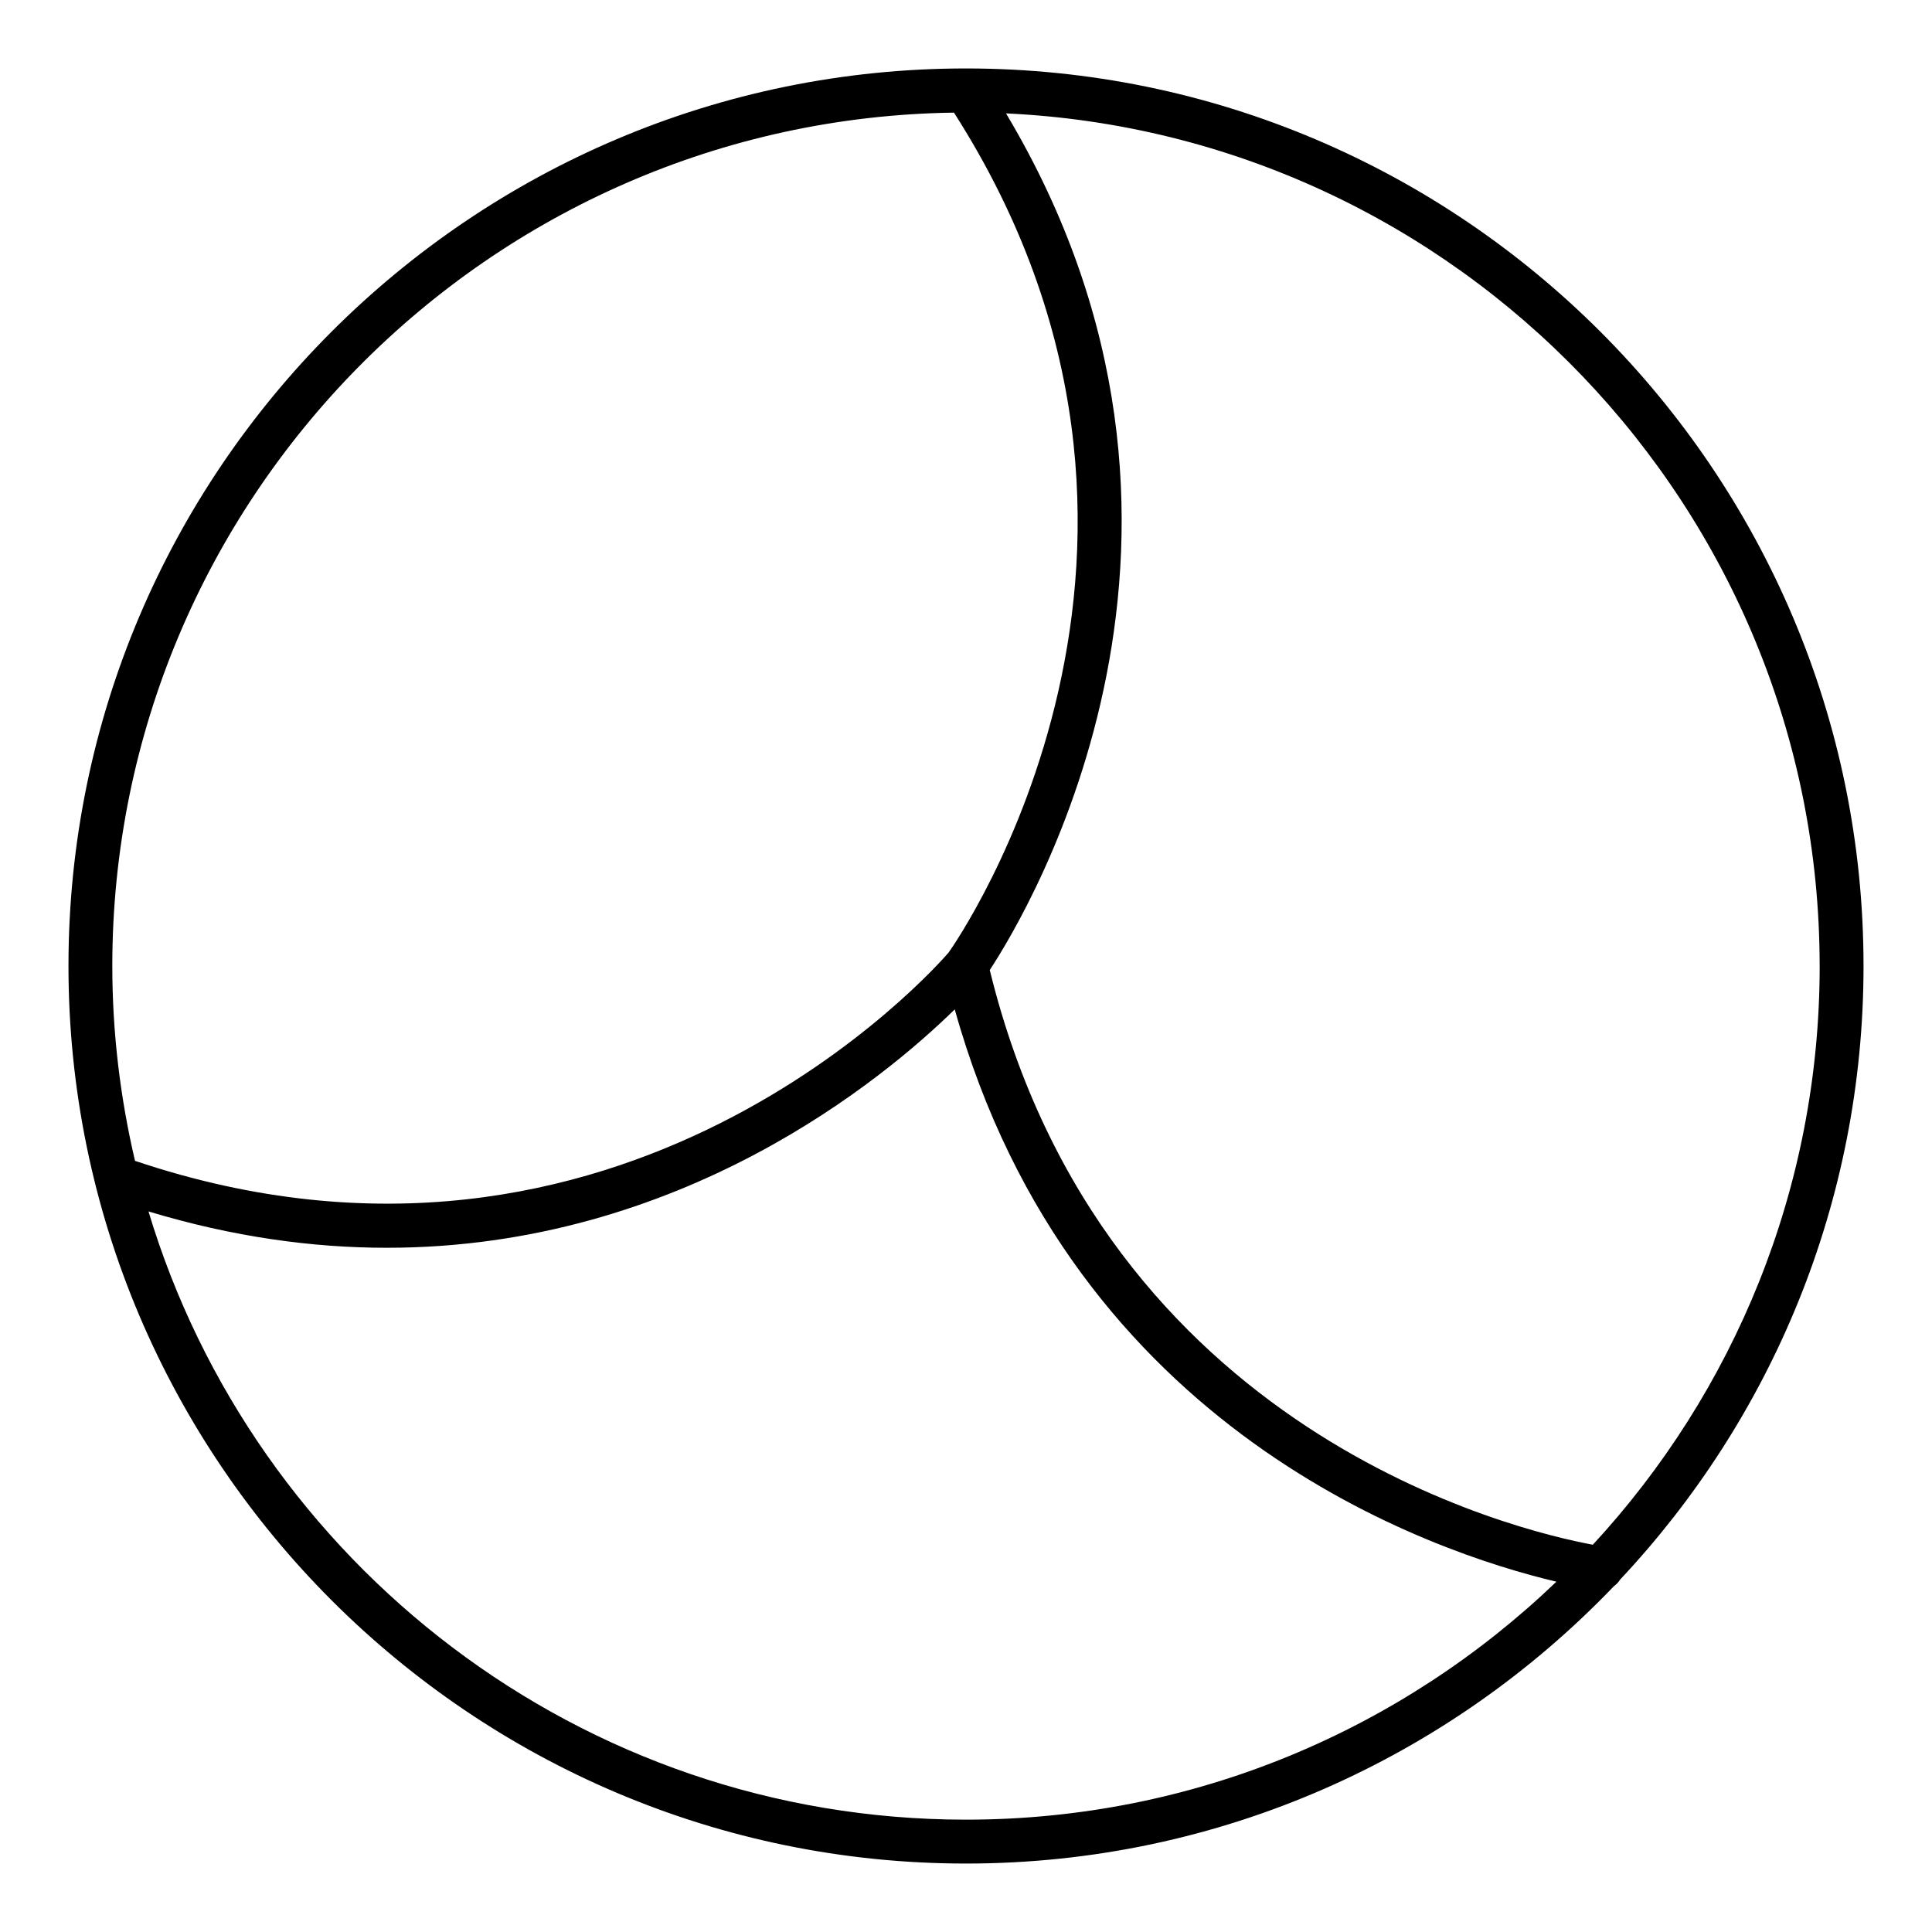
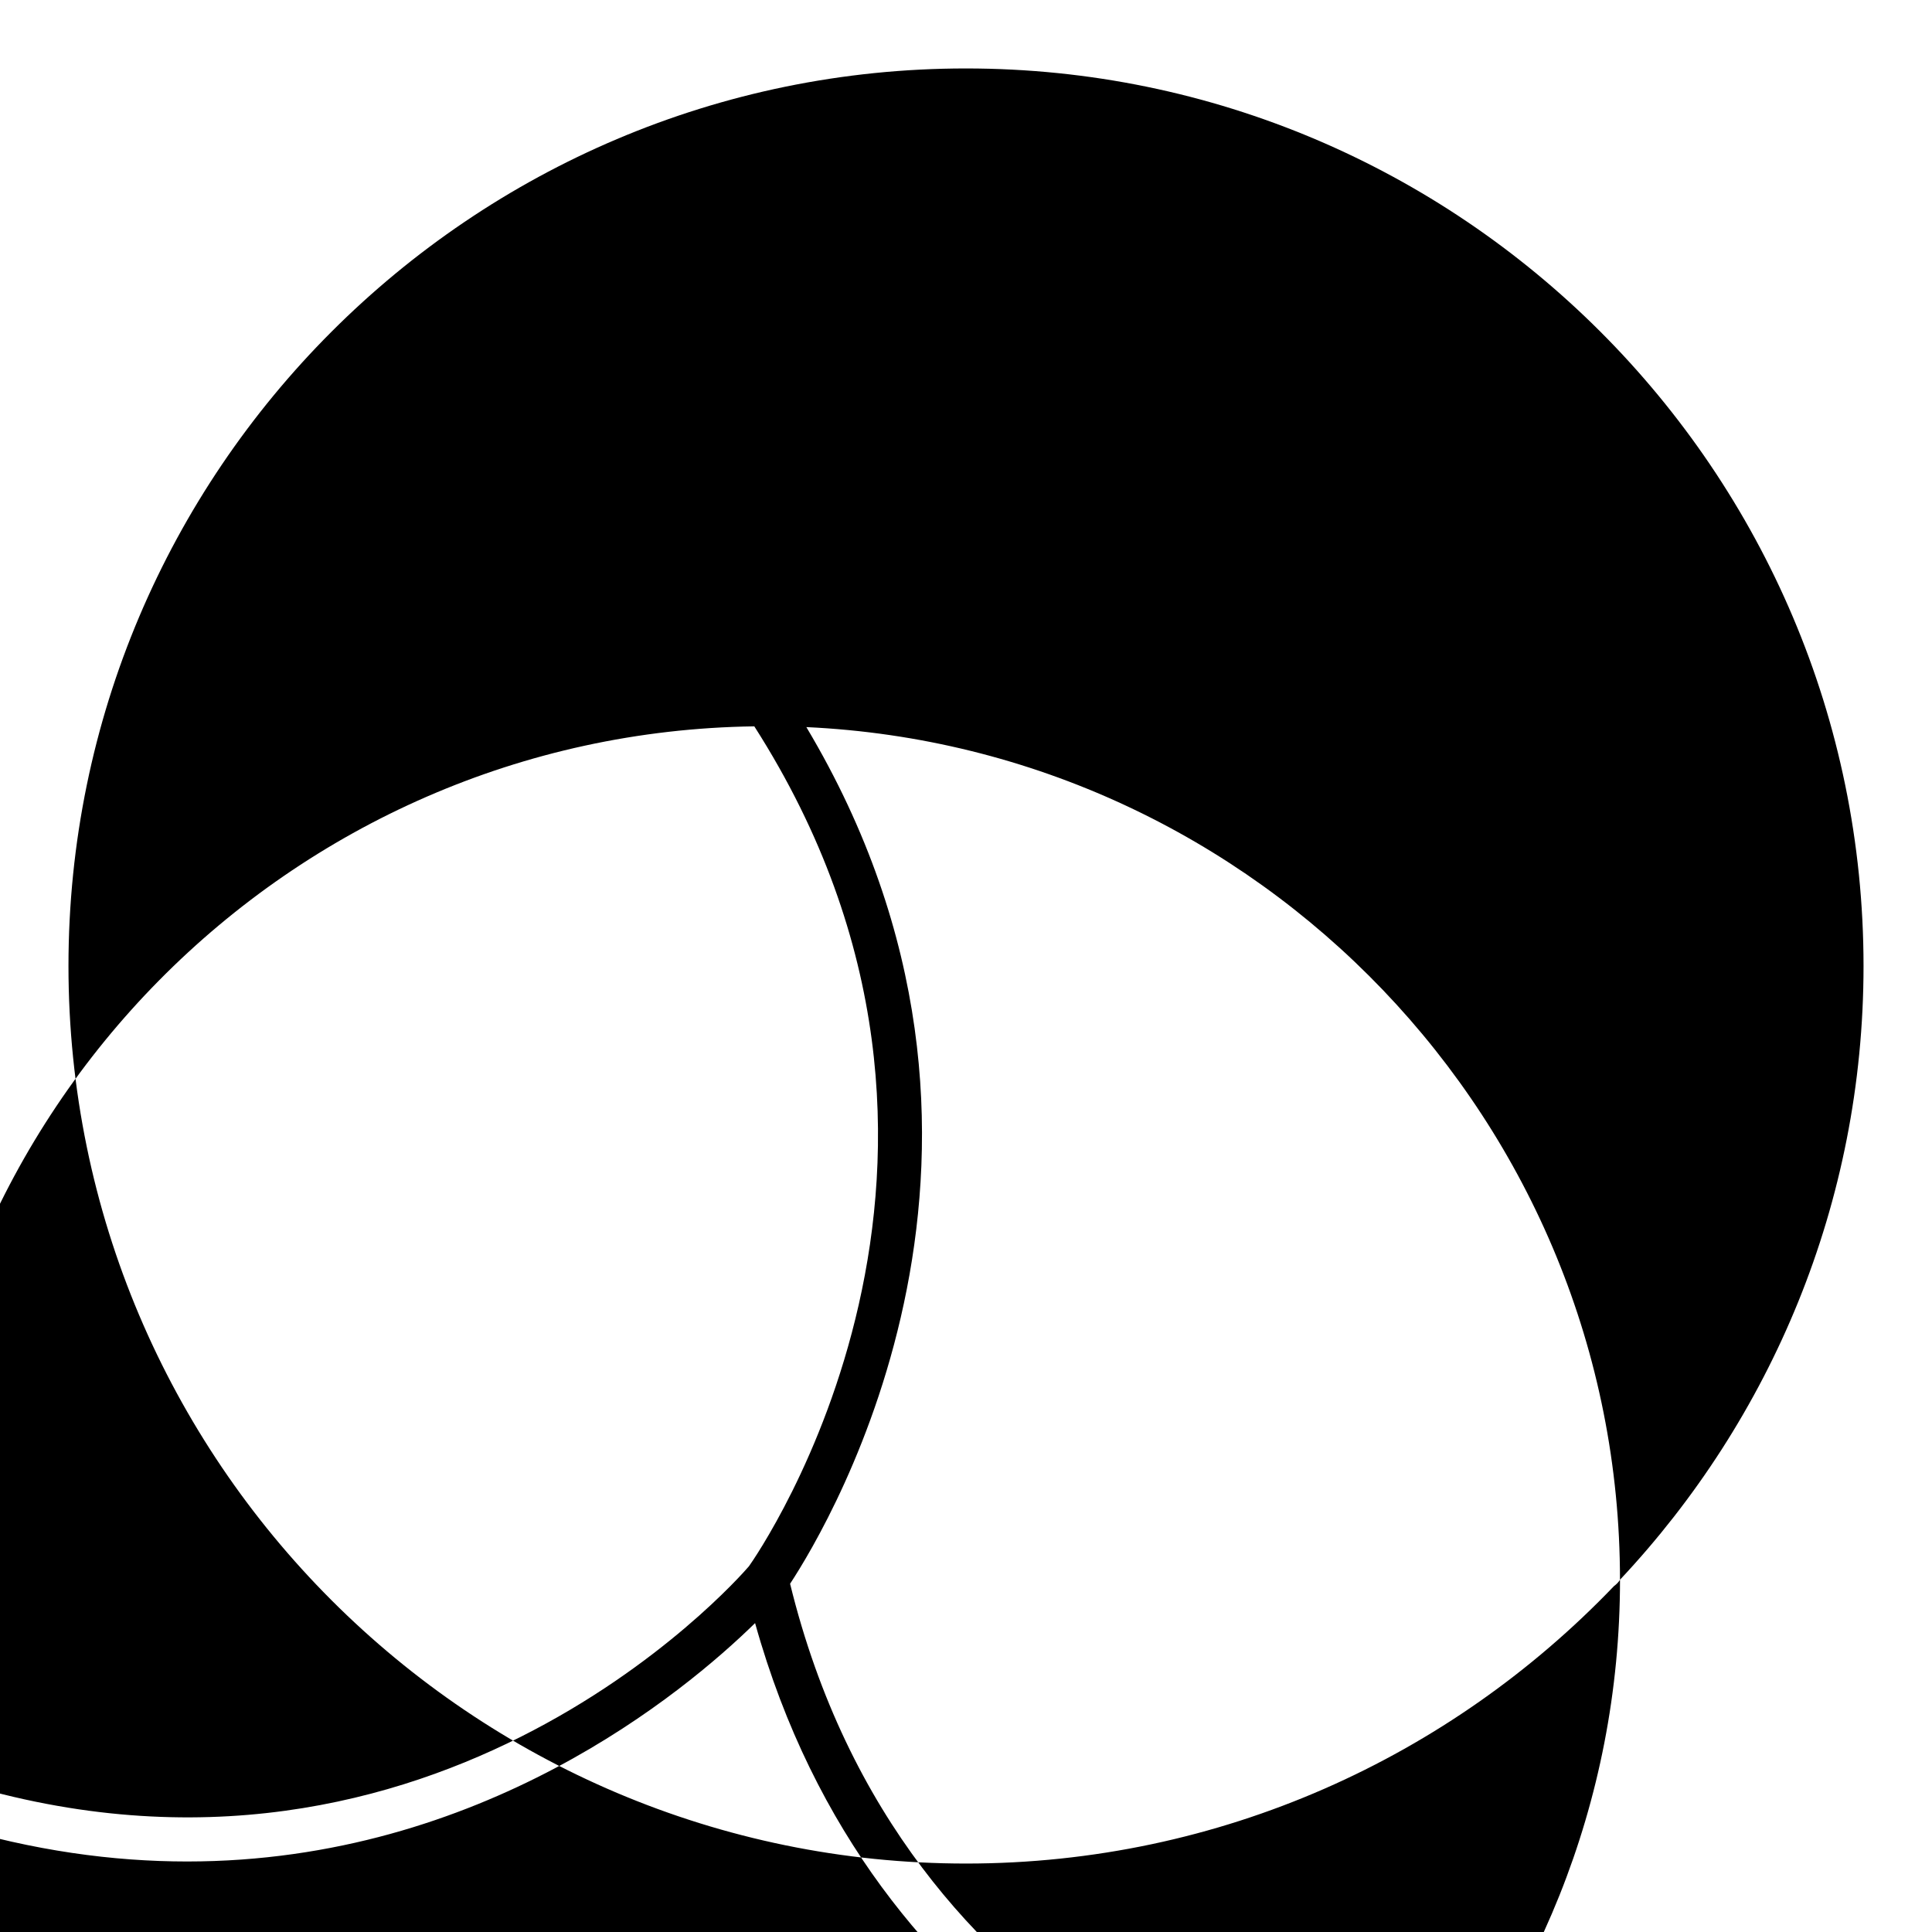
<svg xmlns="http://www.w3.org/2000/svg" fill="#000000" width="800px" height="800px" version="1.1" viewBox="144 144 512 512">
-   <path d="m573.32 562.64c39.973-42.574 64.535-99.777 64.535-162.64 0-131.15-106.71-237.86-237.86-237.86-131.16-0.004-237.85 106.7-237.85 237.86 0 131.15 106.7 237.86 237.86 237.86 67.457 0 128.39-28.273 171.73-73.539 0.625-0.453 1.184-1.004 1.586-1.676zm52.914-162.64c0 59.133-22.836 113.02-60.117 153.37-19.531-3.613-129.69-29.336-159.82-152.3 10.68-16.27 70.371-116.33 4.309-227.02 119.83 5.555 215.62 104.77 215.62 225.96zm-229.42-226.15c73.488 114.97 0.789 219.49-1.426 222.59-3.047 3.551-86.5 98.652-215.61 55.195-3.891-16.602-6.016-33.863-6.016-51.637 0.008-123.68 99.777-224.44 223.05-226.15zm-213.47 291.19c22.453 6.789 43.566 9.633 63.156 9.633 77.98 0 131.73-44.793 150.52-63.176 31.281 112.01 126.68 143.91 159.44 151.67-40.668 39.012-95.785 63.062-156.46 63.062-102.14 0-188.64-68.059-216.65-161.19z" />
+   <path d="m573.32 562.64c39.973-42.574 64.535-99.777 64.535-162.64 0-131.15-106.71-237.86-237.86-237.86-131.16-0.004-237.85 106.7-237.85 237.86 0 131.15 106.7 237.86 237.86 237.86 67.457 0 128.39-28.273 171.73-73.539 0.625-0.453 1.184-1.004 1.586-1.676zc0 59.133-22.836 113.02-60.117 153.37-19.531-3.613-129.69-29.336-159.82-152.3 10.68-16.27 70.371-116.33 4.309-227.02 119.83 5.555 215.62 104.77 215.62 225.96zm-229.42-226.15c73.488 114.97 0.789 219.49-1.426 222.59-3.047 3.551-86.5 98.652-215.61 55.195-3.891-16.602-6.016-33.863-6.016-51.637 0.008-123.68 99.777-224.44 223.05-226.15zm-213.47 291.19c22.453 6.789 43.566 9.633 63.156 9.633 77.98 0 131.73-44.793 150.52-63.176 31.281 112.01 126.68 143.91 159.44 151.67-40.668 39.012-95.785 63.062-156.46 63.062-102.14 0-188.64-68.059-216.65-161.19z" />
</svg>